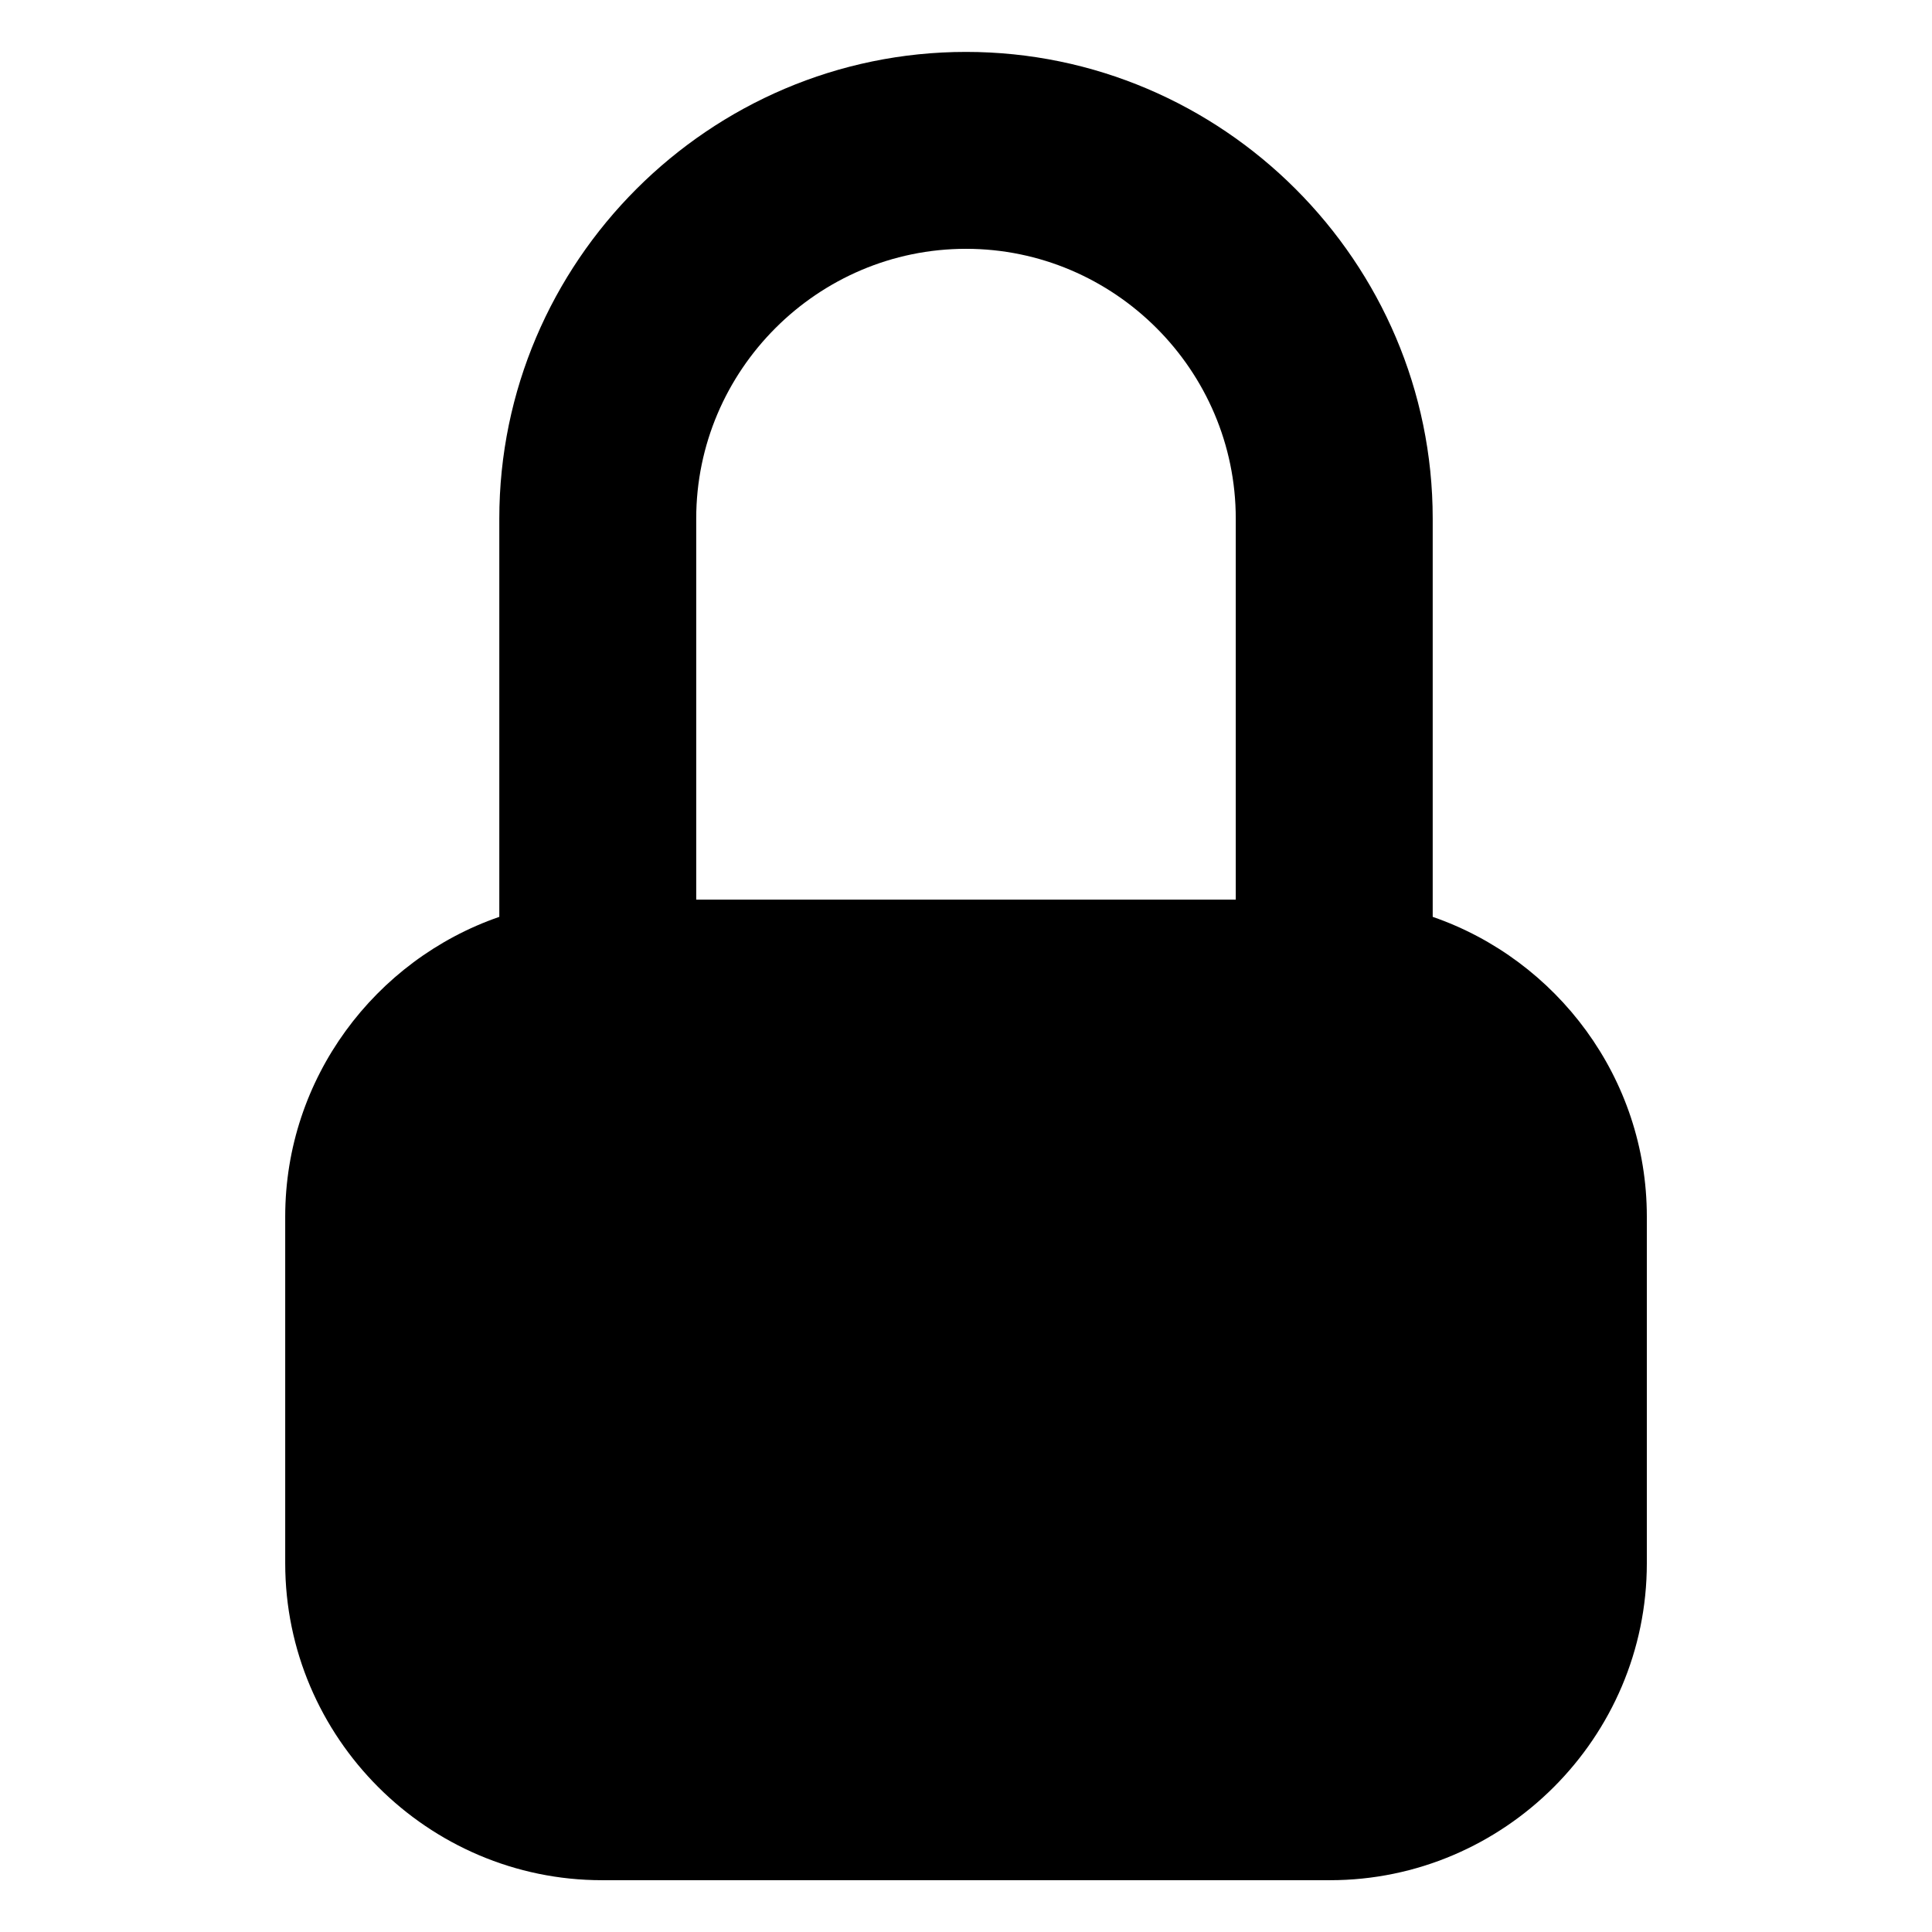
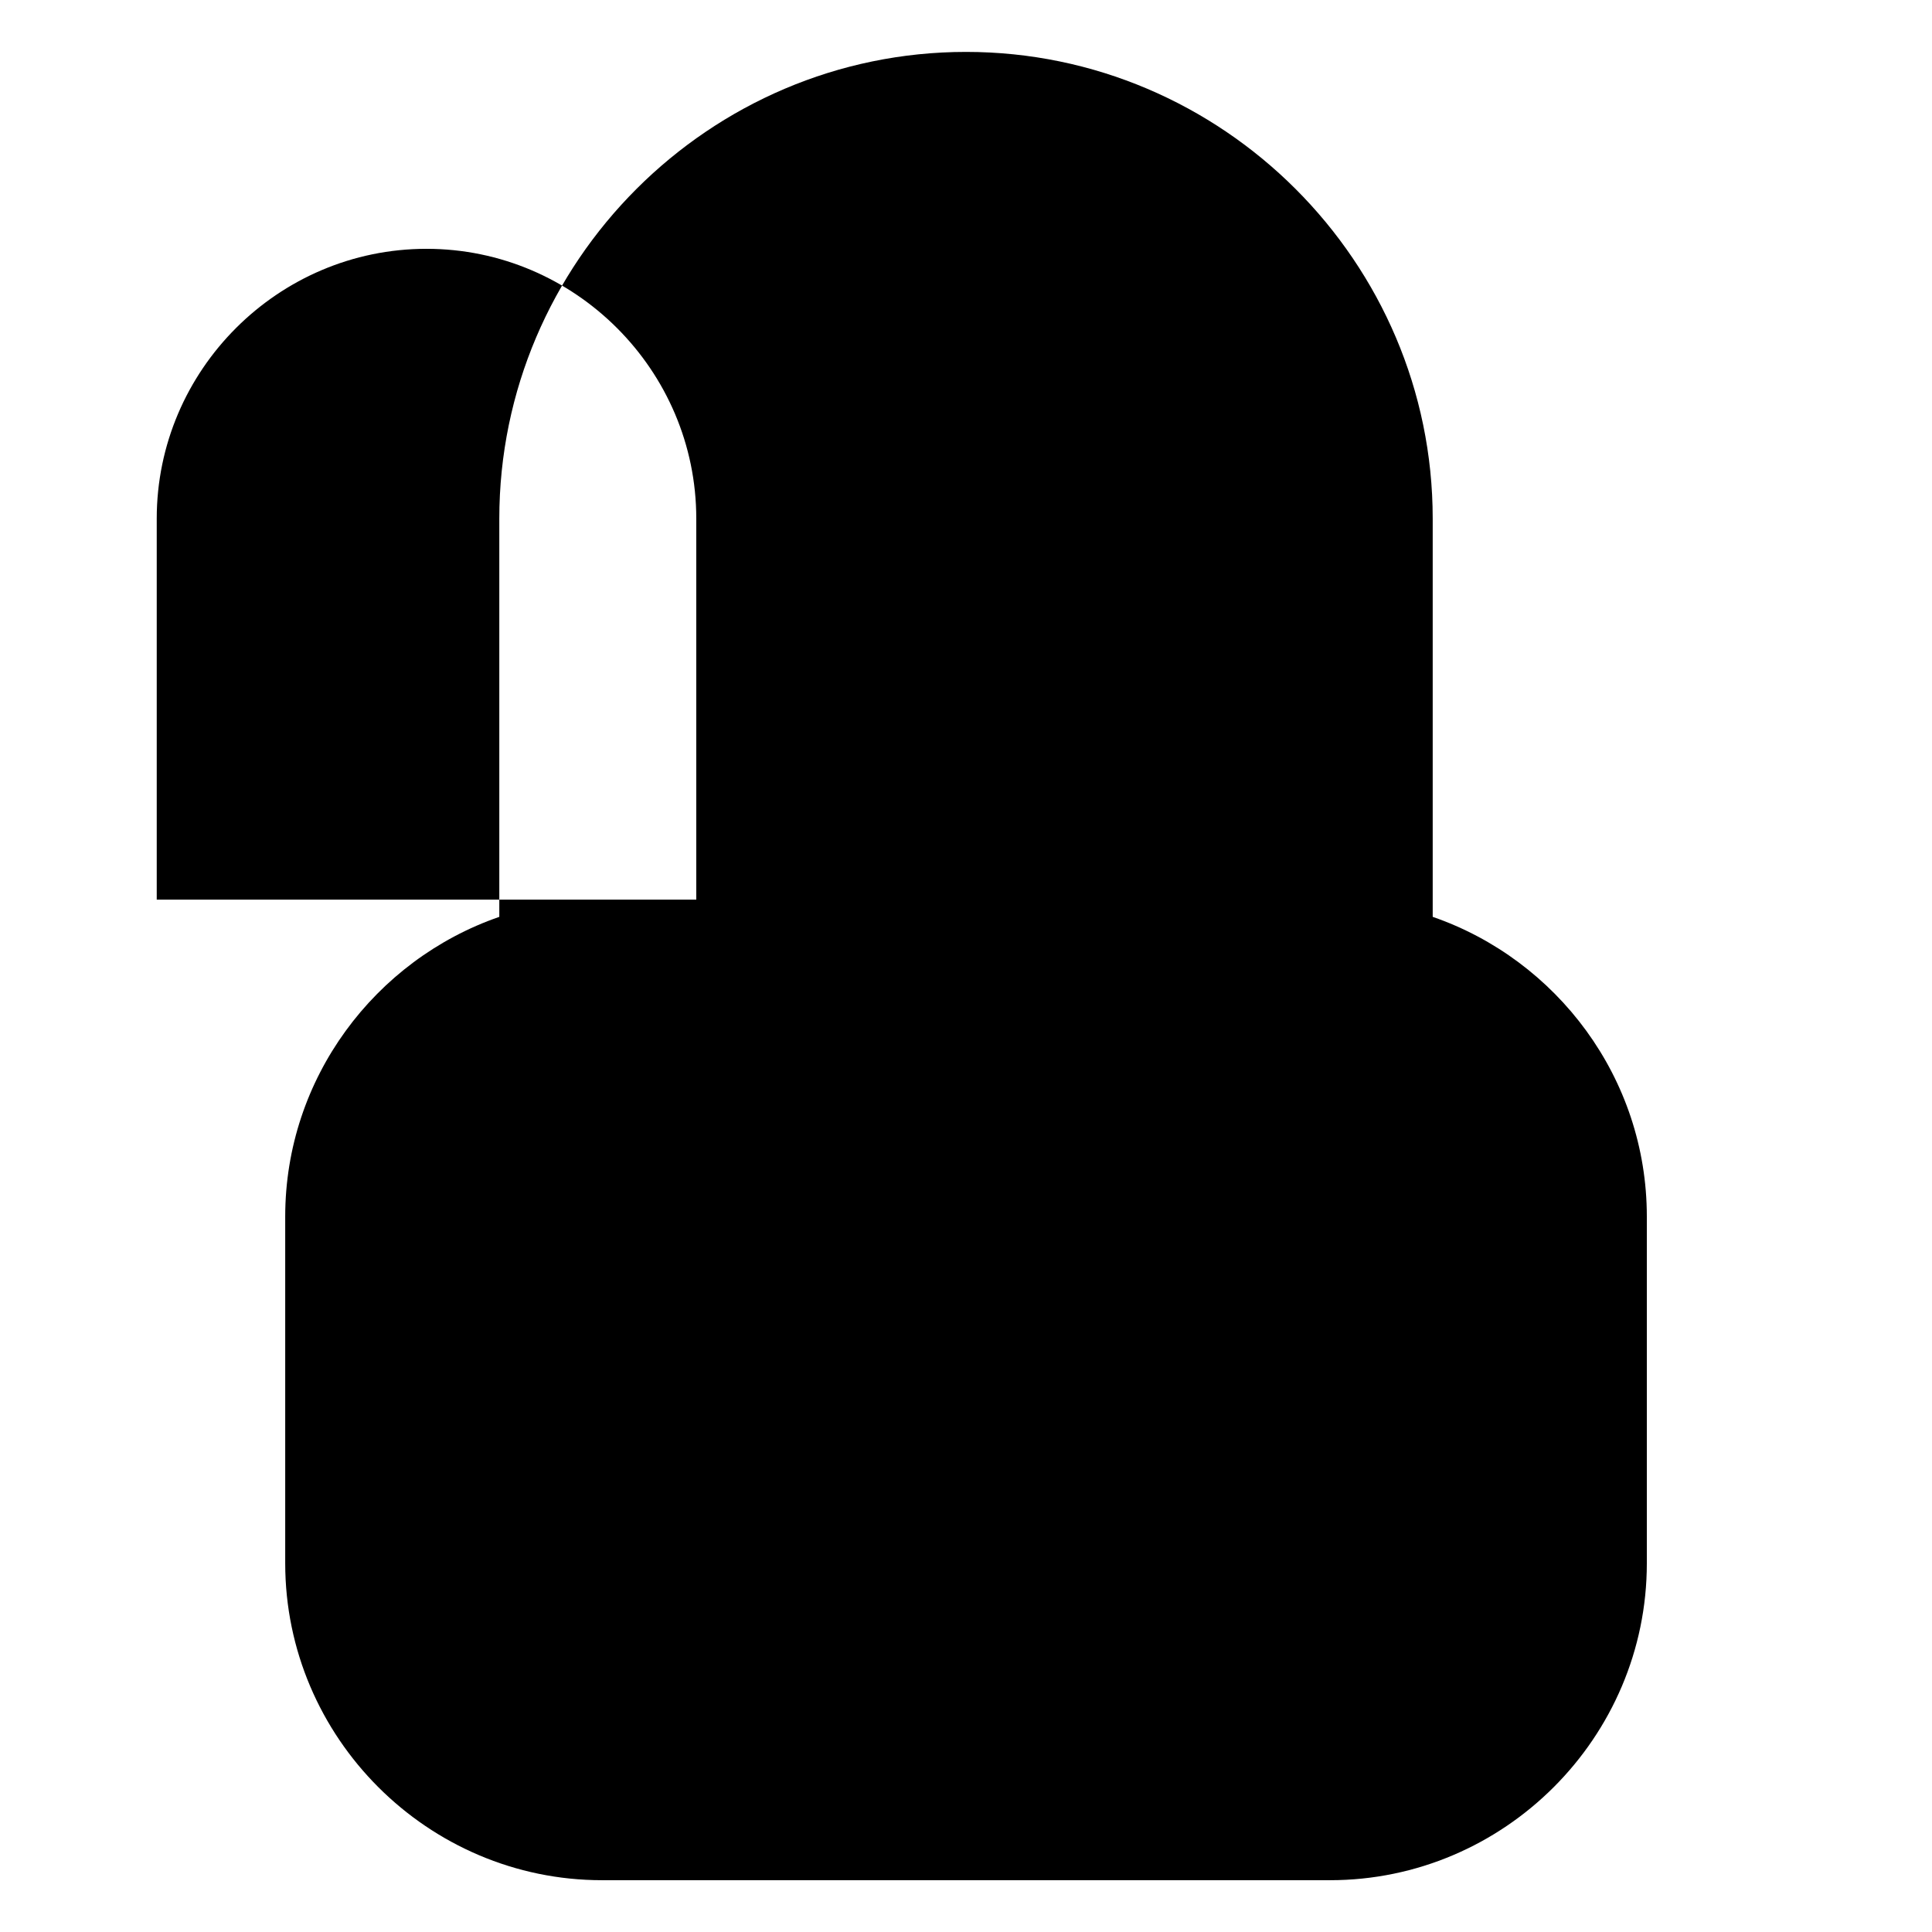
<svg xmlns="http://www.w3.org/2000/svg" fill="#000000" width="800px" height="800px" version="1.1" viewBox="144 144 512 512">
-   <path d="m328.52 382.41h142.97v-100.98c0-39.312-32.164-71.492-71.492-71.492-39.312 0-71.492 32.164-71.492 71.492v100.98zm195.17 4.566c32.918 11.383 56.738 42.742 56.738 79.41v91.91c0 46.191-37.785 83.977-83.977 83.977h-192.89c-46.191 0-83.977-37.785-83.977-83.977v-91.91c0-36.668 23.82-68.031 56.738-79.41v-105.54c0-68.031 55.668-123.68 123.68-123.68 68.016 0 123.68 55.652 123.68 123.68v105.54z" fill-rule="evenodd" />
+   <path d="m328.52 382.41v-100.98c0-39.312-32.164-71.492-71.492-71.492-39.312 0-71.492 32.164-71.492 71.492v100.98zm195.17 4.566c32.918 11.383 56.738 42.742 56.738 79.41v91.91c0 46.191-37.785 83.977-83.977 83.977h-192.89c-46.191 0-83.977-37.785-83.977-83.977v-91.91c0-36.668 23.82-68.031 56.738-79.41v-105.54c0-68.031 55.668-123.68 123.68-123.68 68.016 0 123.68 55.652 123.68 123.68v105.54z" fill-rule="evenodd" />
</svg>